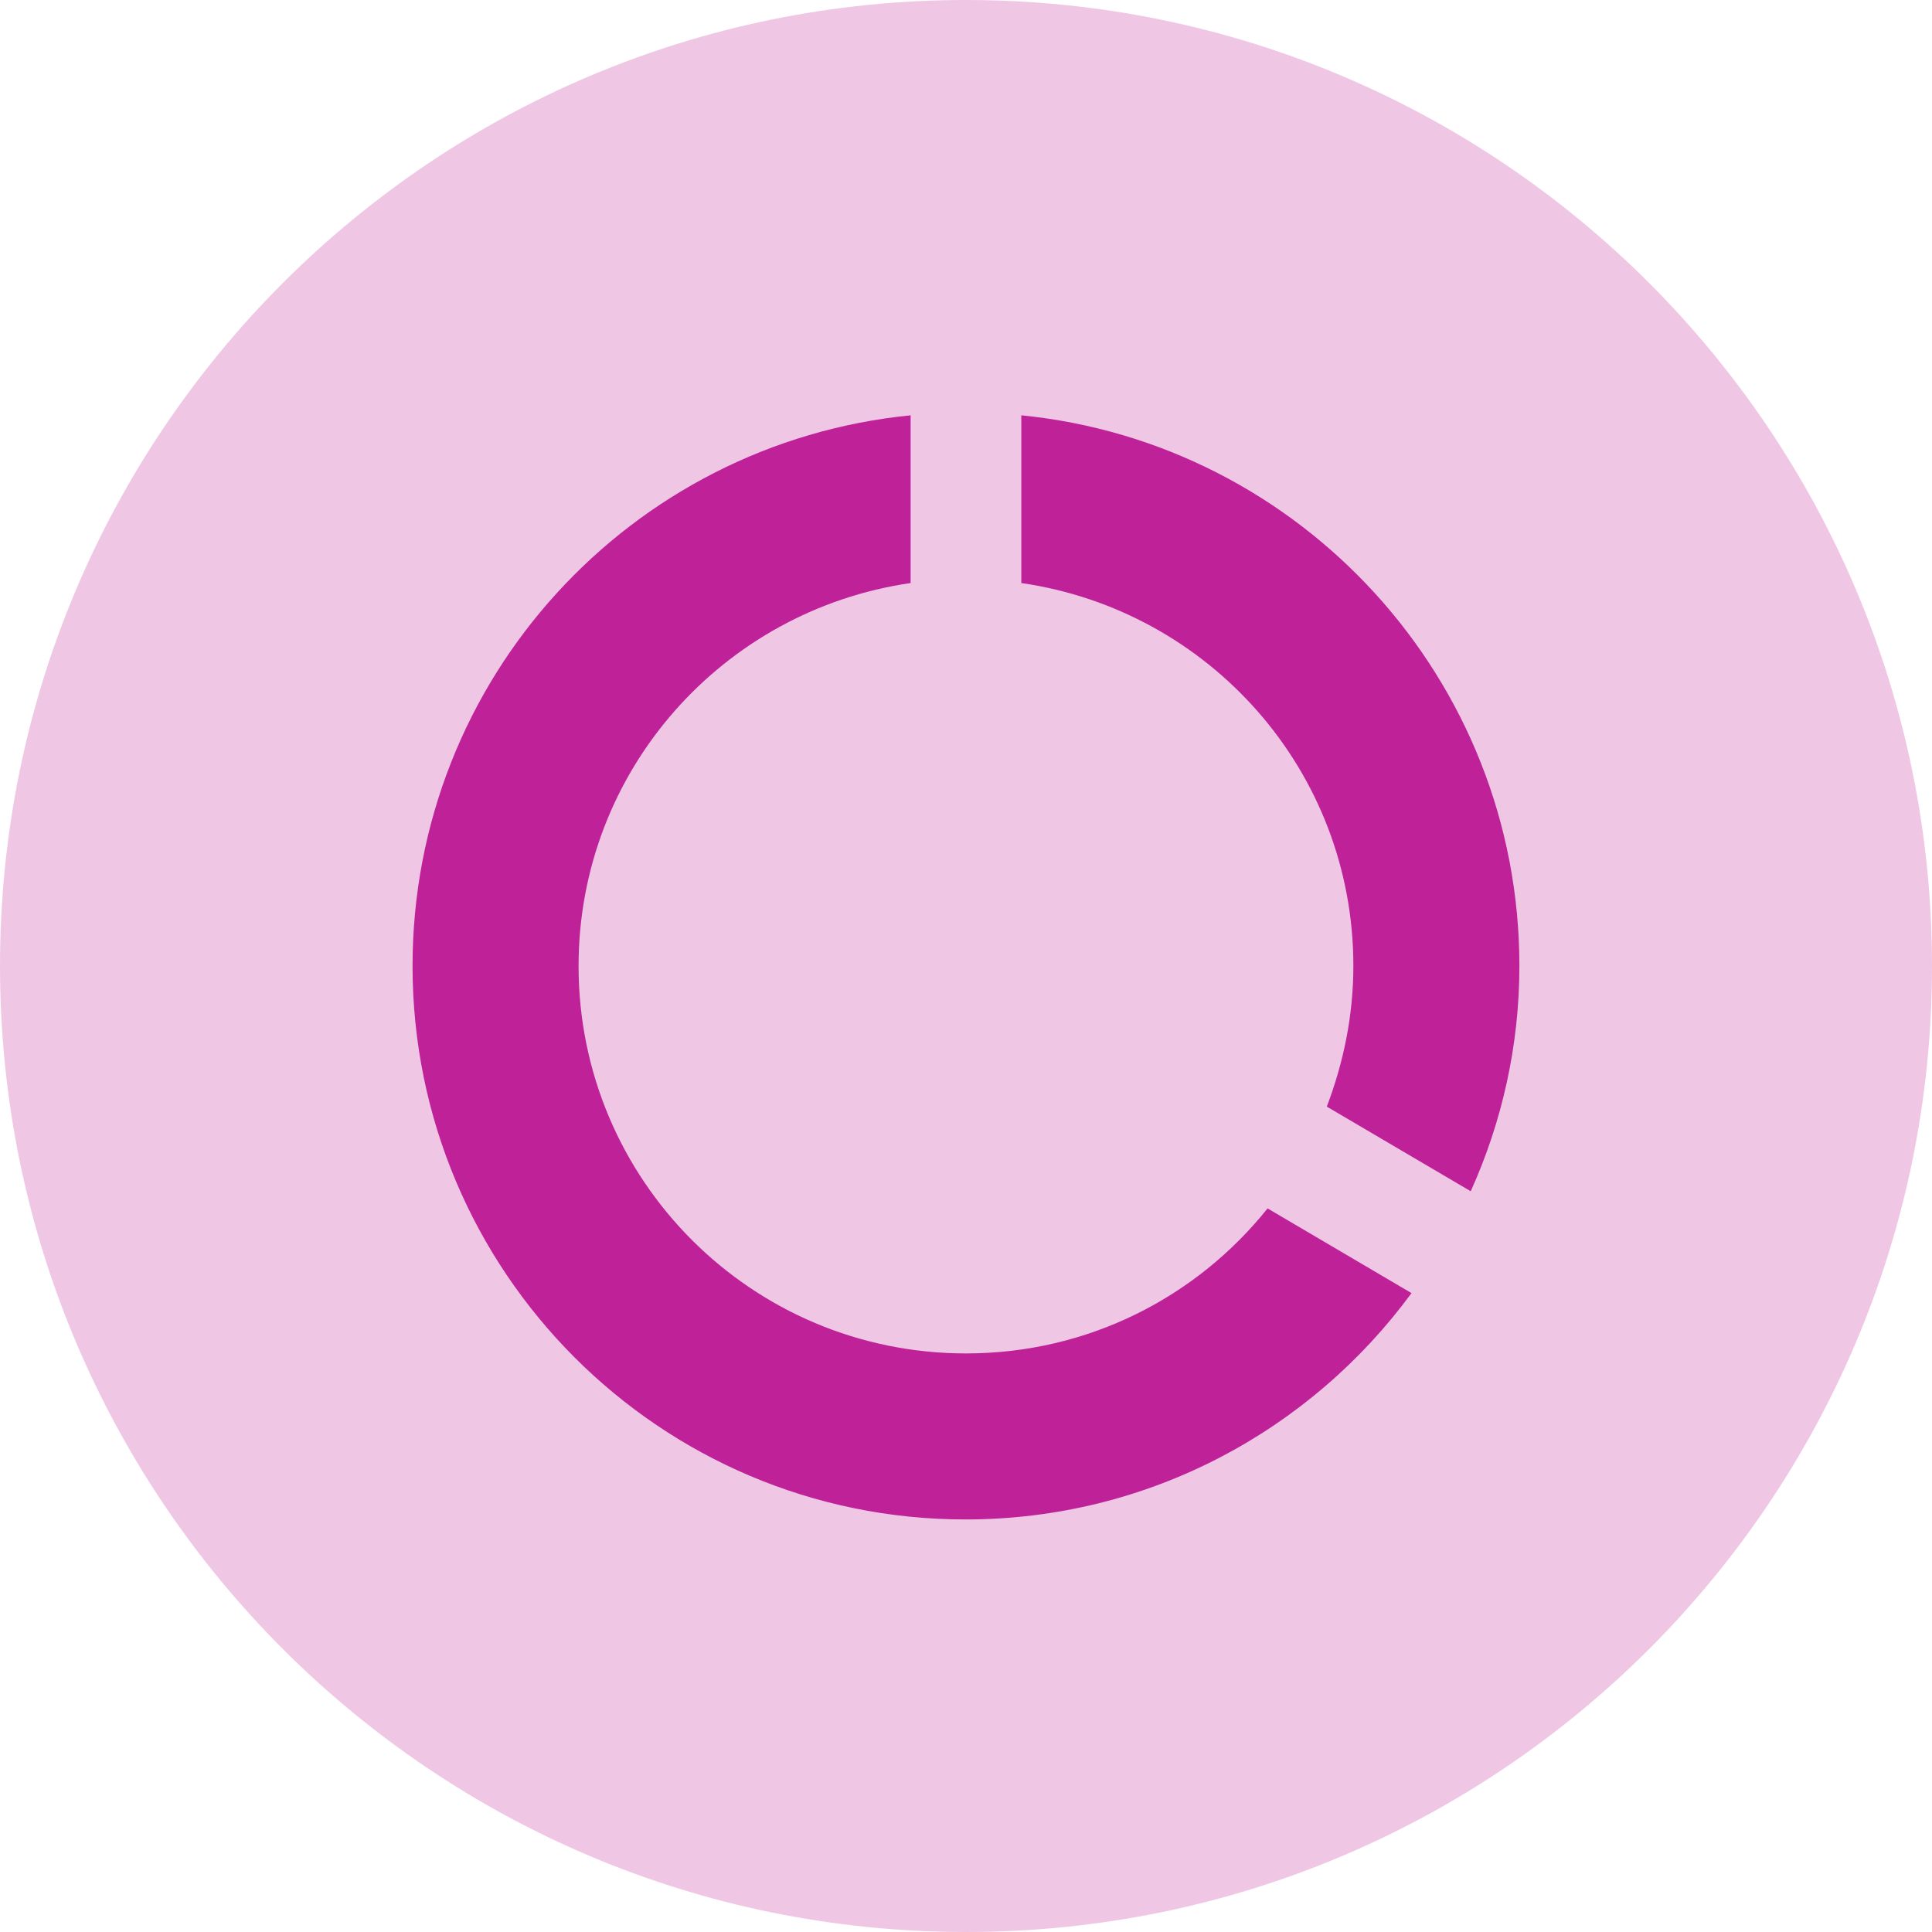
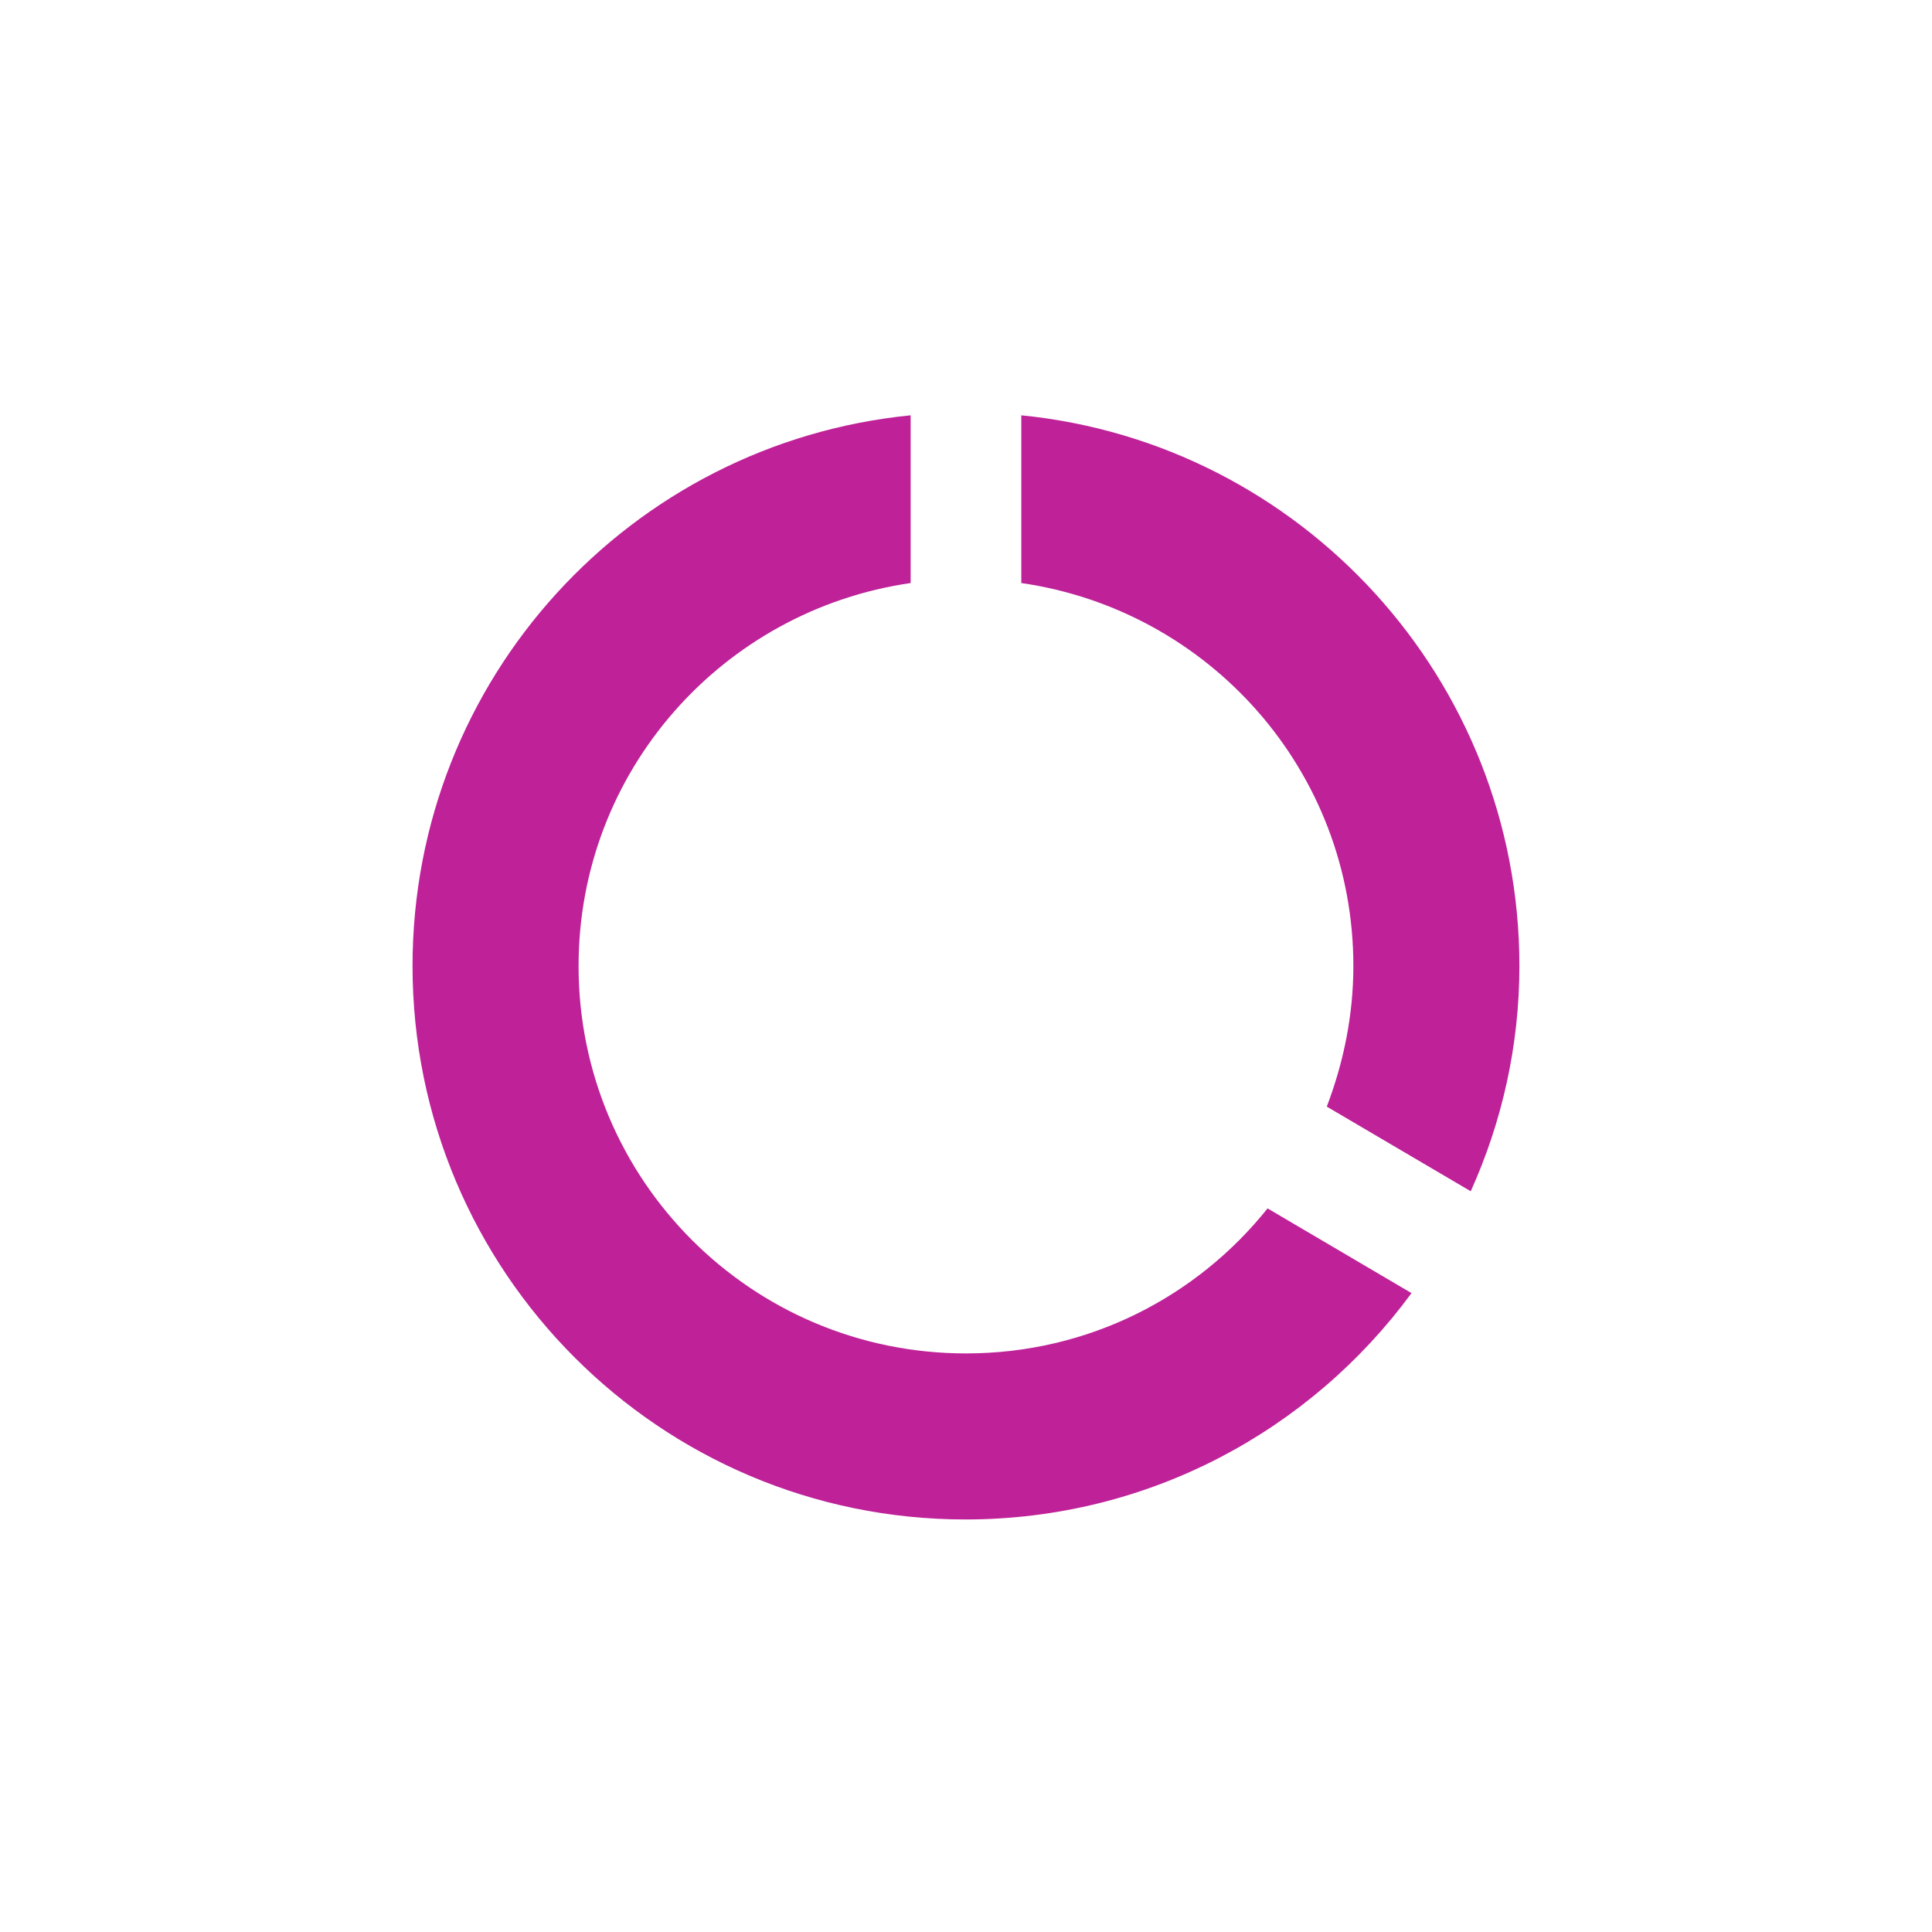
<svg xmlns="http://www.w3.org/2000/svg" width="32" height="32" viewBox="0 0 32 32" fill="none">
-   <path d="M0 16C0 7.163 7.163 0 16 0V0C24.837 0 32 7.163 32 16V16C32 24.837 24.837 32 16 32V32C7.163 32 0 24.837 0 16V16Z" fill="#EFC7E5" />
-   <path d="M16.916 6.879V9.657C20.024 10.106 22.416 12.764 22.416 16C22.416 16.825 22.251 17.604 21.976 18.329L24.36 19.731C24.873 18.594 25.166 17.329 25.166 16C25.166 11.252 21.546 7.338 16.916 6.879V6.879ZM16 22.417C12.452 22.417 9.583 19.548 9.583 16C9.583 12.764 11.976 10.106 15.083 9.657V6.879C10.445 7.338 6.833 11.243 6.833 16C6.833 21.06 10.931 25.167 15.991 25.167C19.025 25.167 21.71 23.691 23.379 21.418L20.995 20.015C19.822 21.482 18.026 22.417 16 22.417Z" fill="#BE2198" />
+   <path d="M16.916 6.879V9.657C20.024 10.106 22.416 12.764 22.416 16C22.416 16.825 22.251 17.604 21.976 18.329L24.36 19.731C24.873 18.594 25.166 17.329 25.166 16C25.166 11.252 21.546 7.338 16.916 6.879V6.879ZM16 22.417C12.452 22.417 9.583 19.548 9.583 16C9.583 12.764 11.976 10.106 15.083 9.657V6.879C10.445 7.338 6.833 11.243 6.833 16C6.833 21.06 10.931 25.167 15.991 25.167C19.025 25.167 21.71 23.691 23.379 21.418L20.995 20.015C19.822 21.482 18.026 22.417 16 22.417" fill="#BE2198" />
</svg>